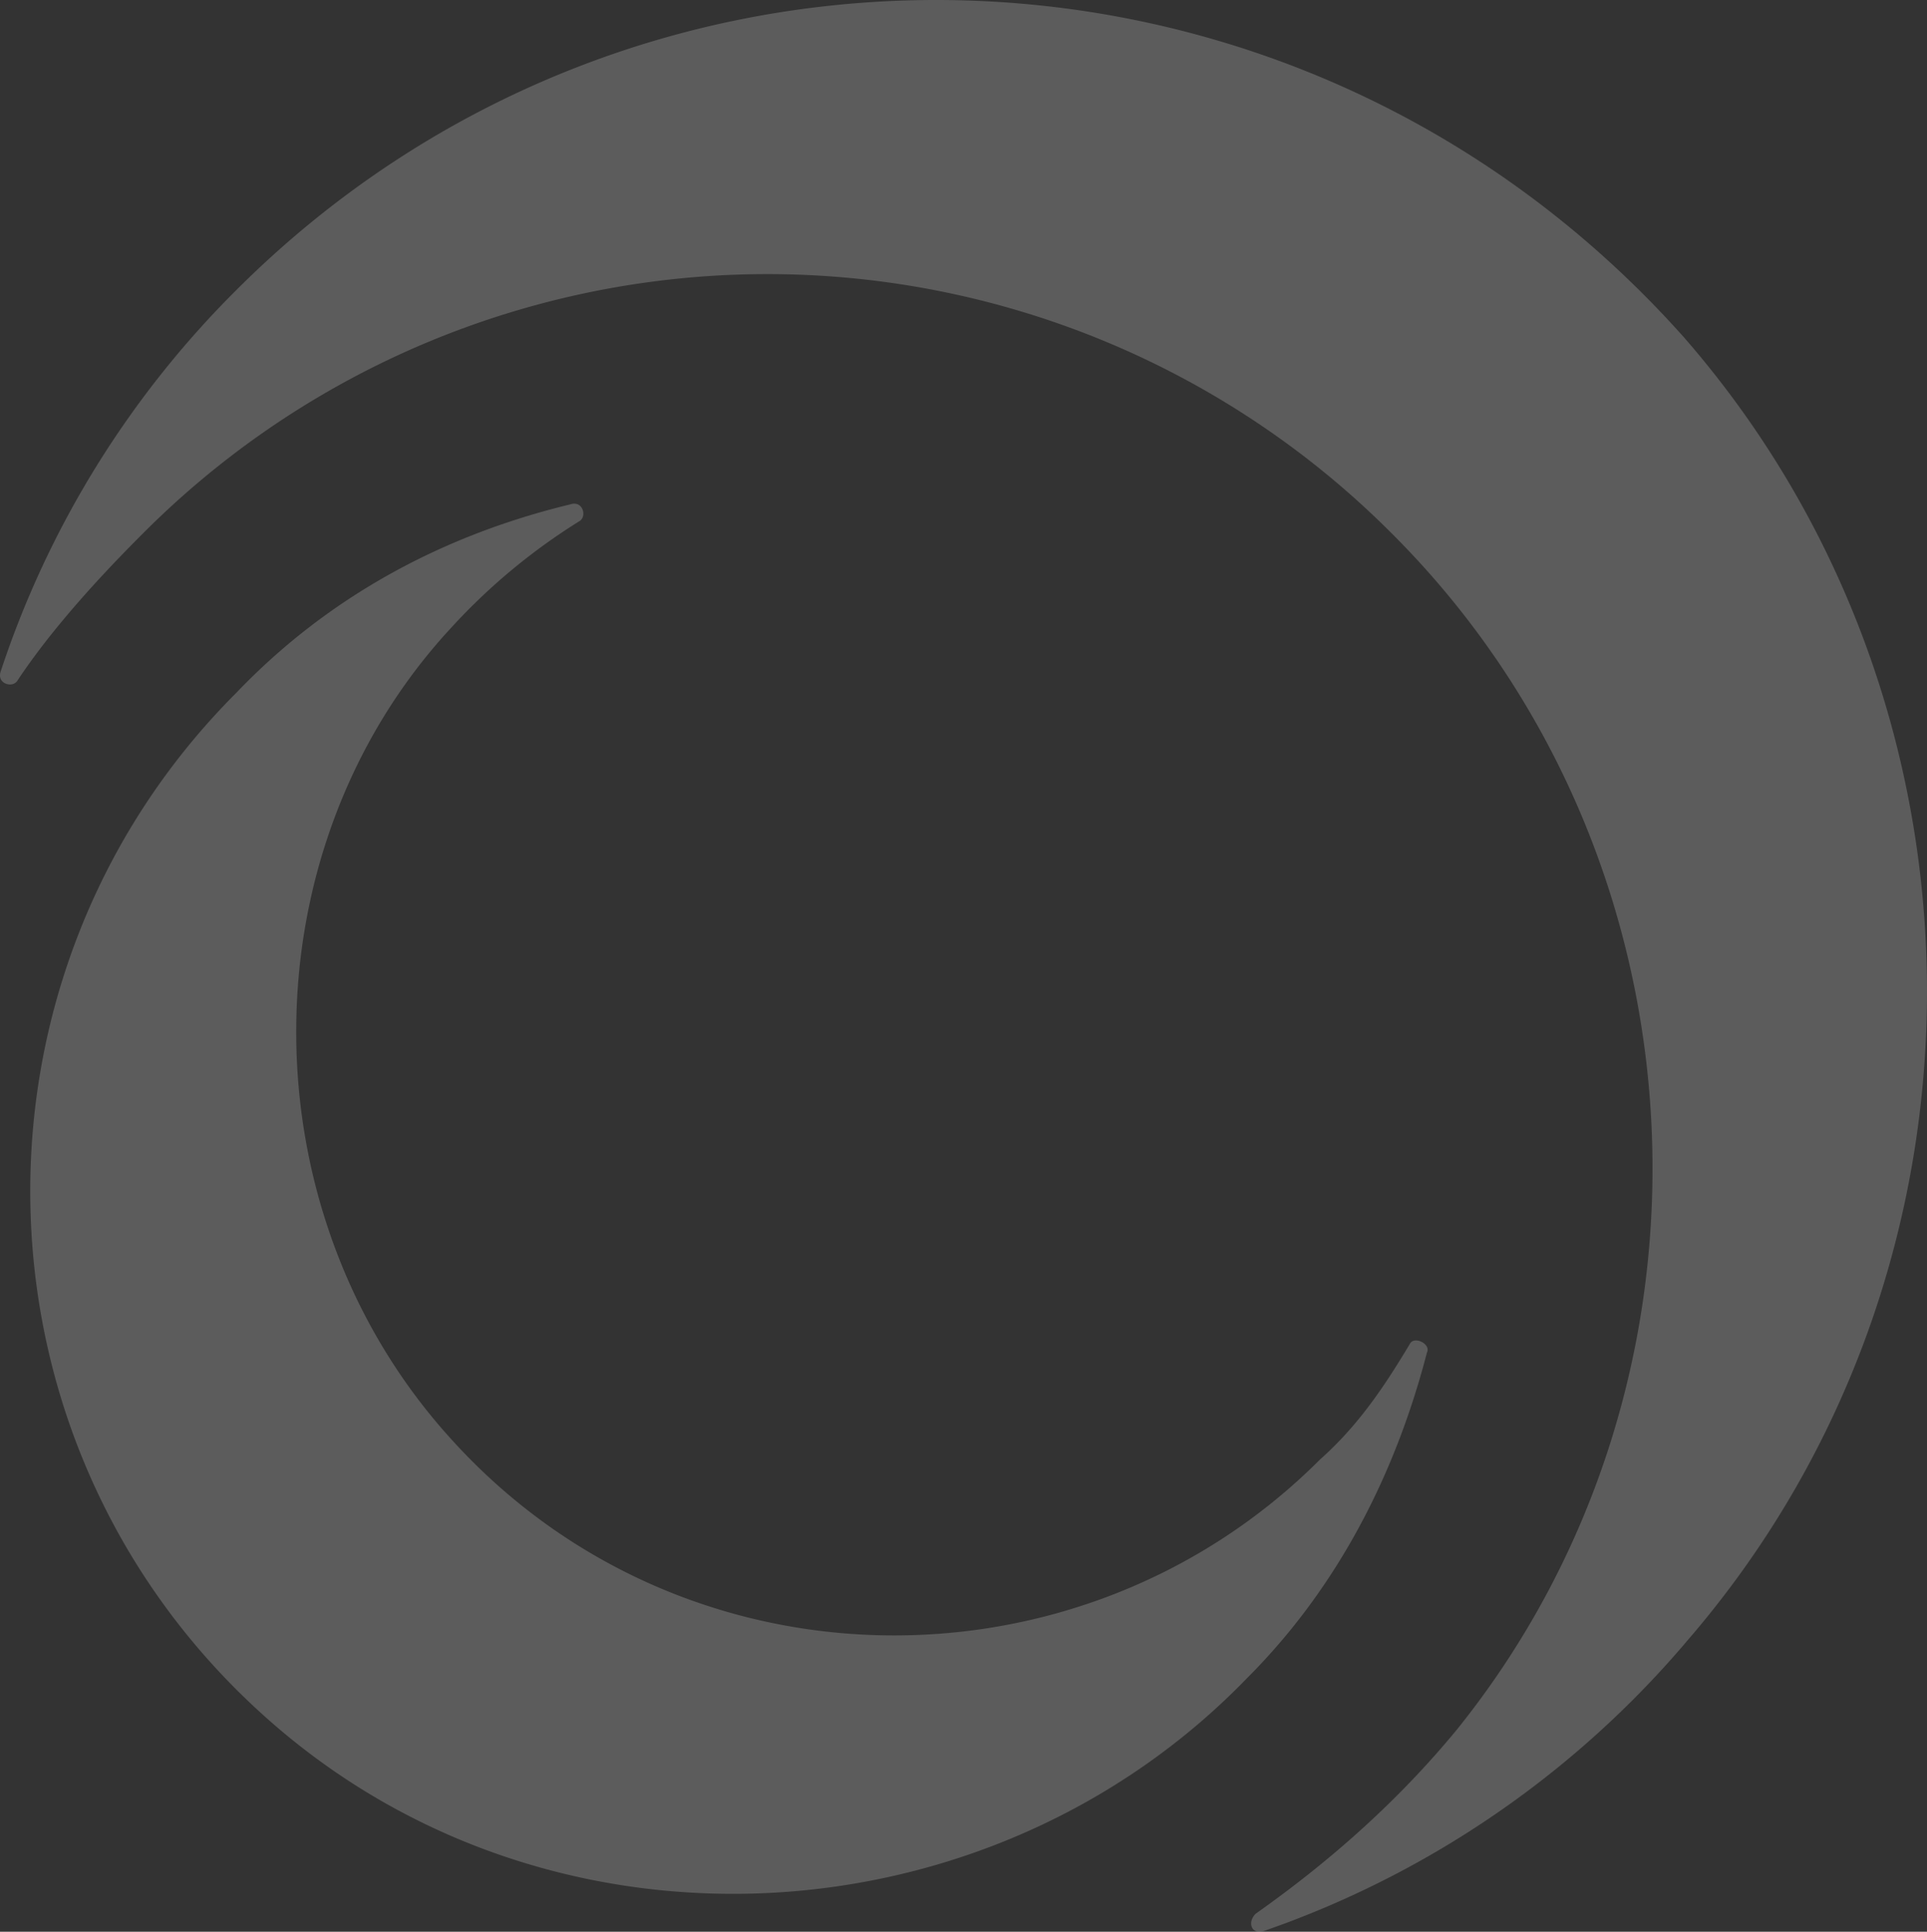
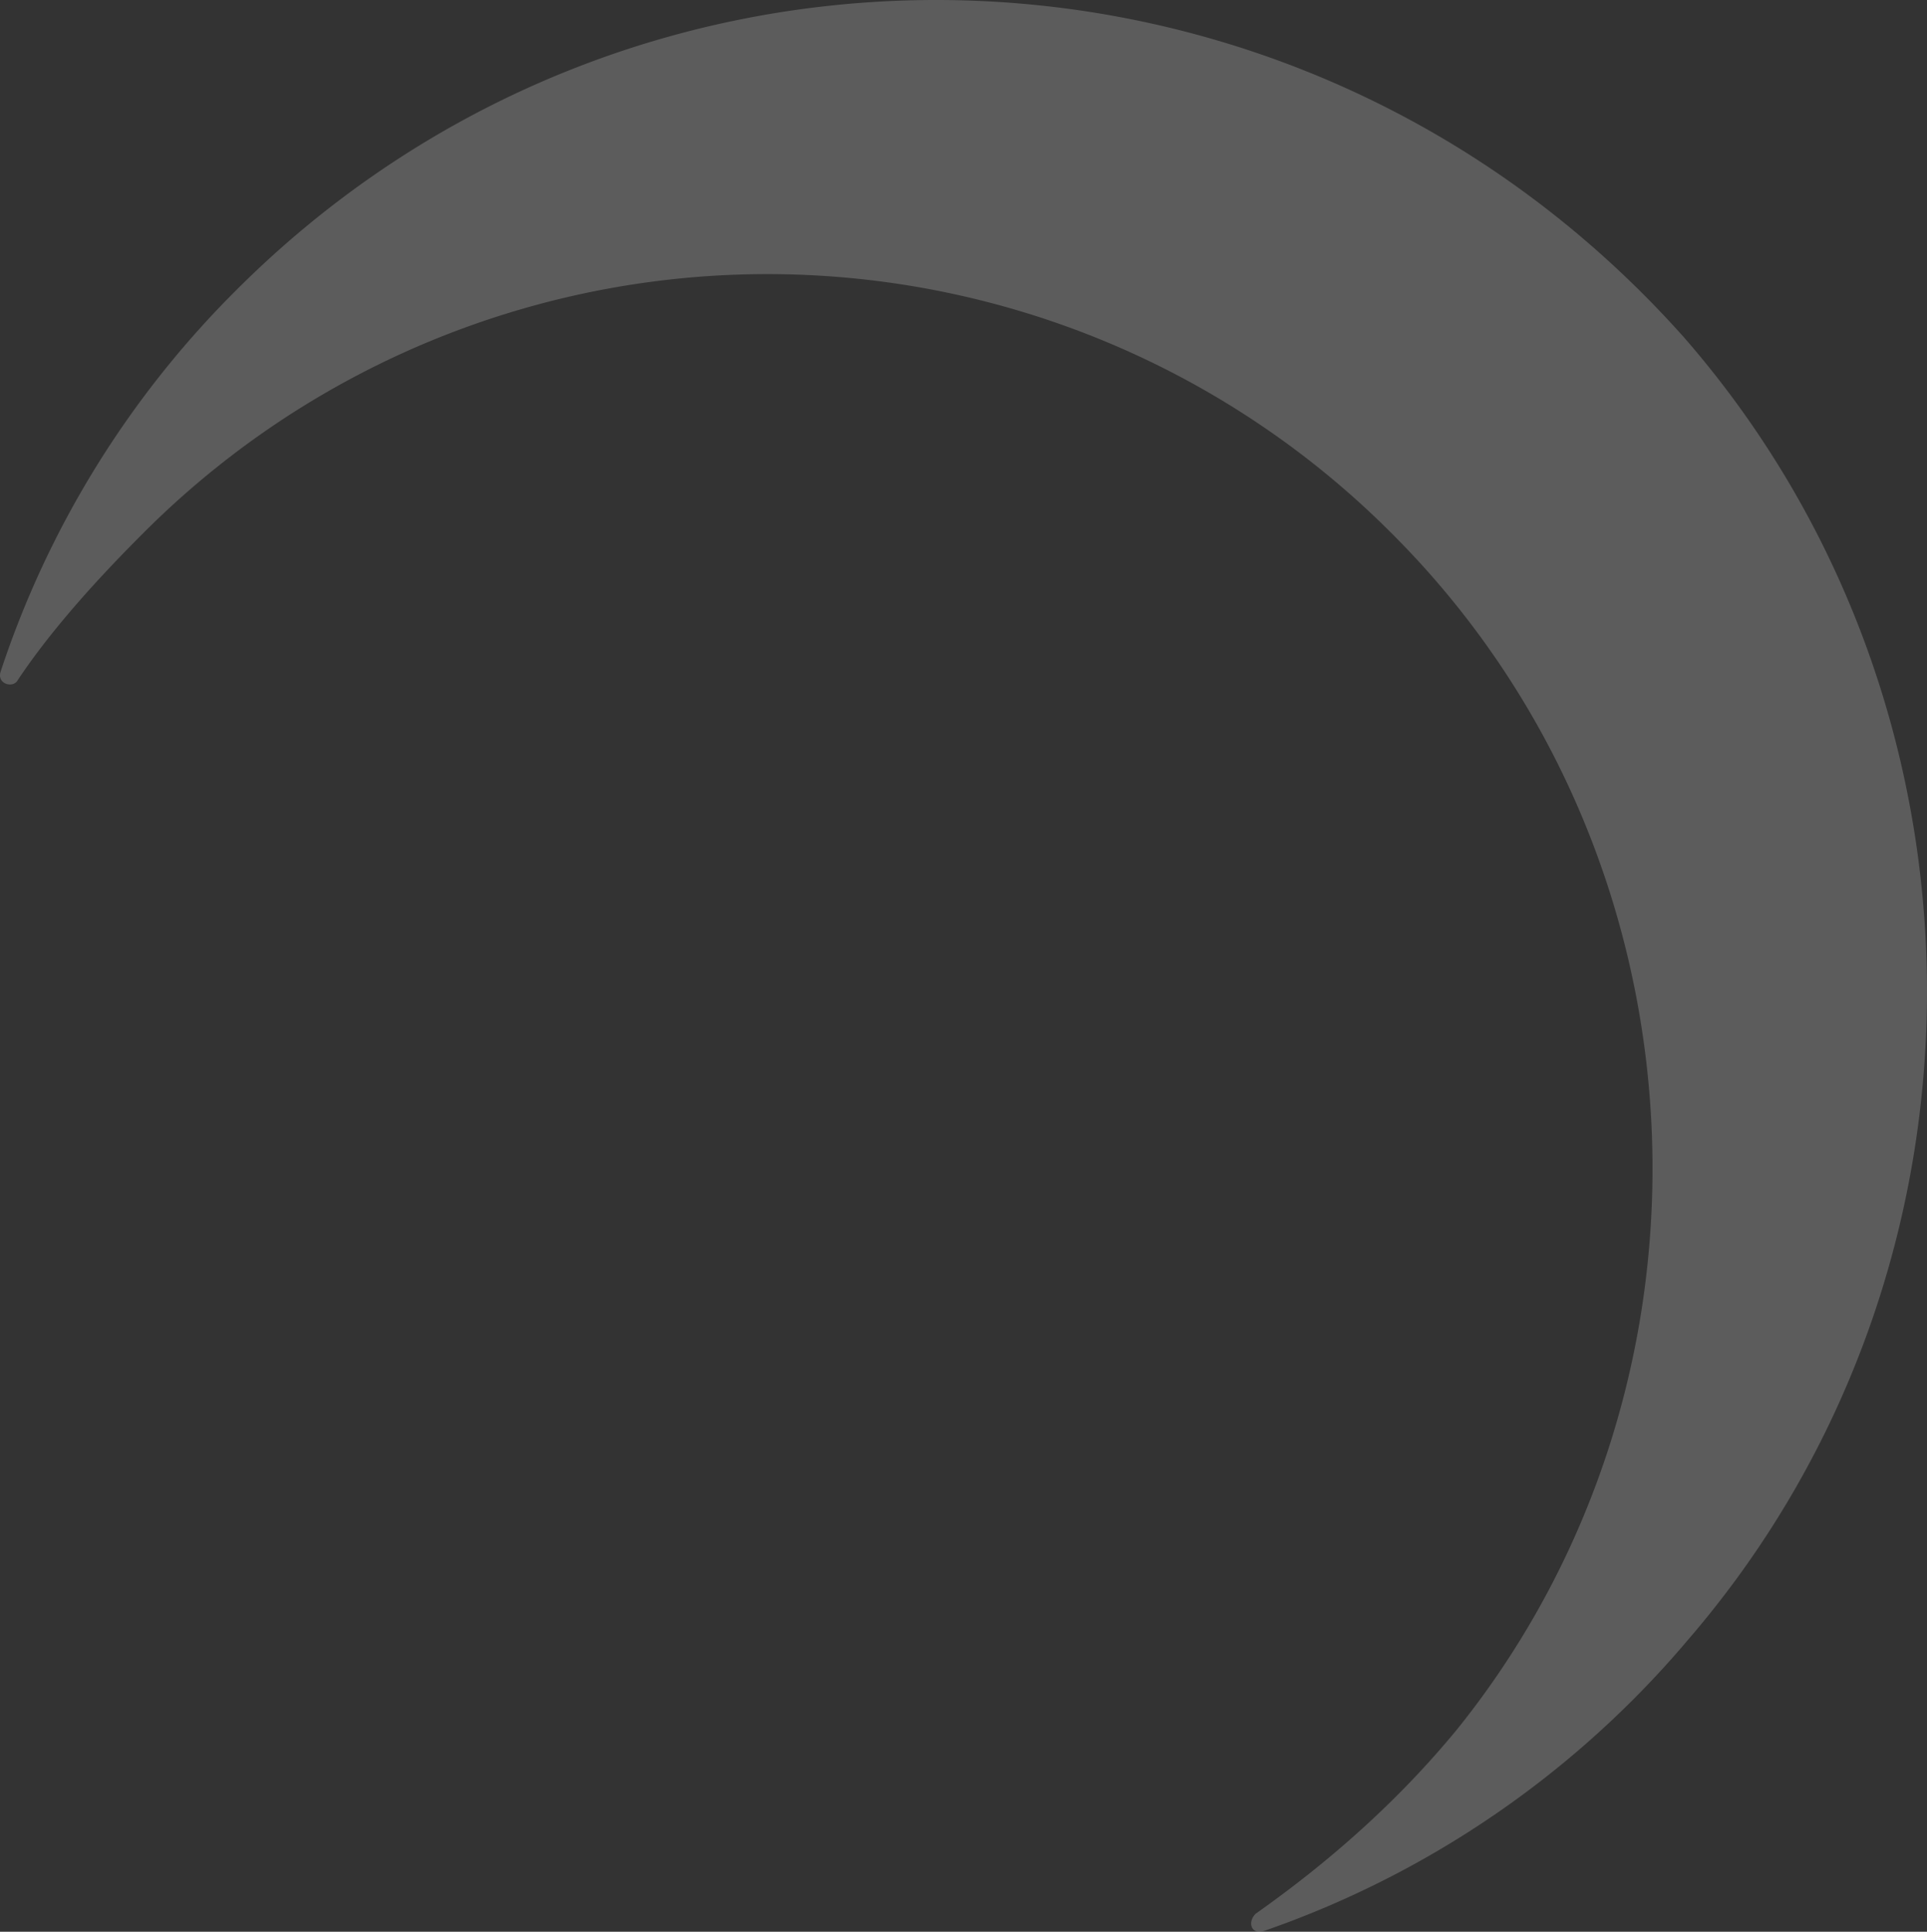
<svg xmlns="http://www.w3.org/2000/svg" width="609.618" height="611" viewBox="0 0 609.618 611">
  <rect x="0" y="0" width="609.618" height="611" fill="#333333" stroke="none" />
  <g id="グループ_49243" data-name="グループ 49243" transform="translate(-563 -6807.243)" opacity="0.2">
    <path id="パス_329862" data-name="パス 329862" d="M533.9,107.408C411.956-29.444,203.291-34.864,75.923,92.5A304.842,304.842,0,0,0,1.4,213.1c-1.355,4.065,4.065,5.42,5.42,2.71,10.84-16.26,25.744-32.519,39.294-46.069a278.874,278.874,0,0,1,395.652,0C543.388,271.36,551.518,436.666,462.09,547.774c-18.97,23.035-40.649,42-63.684,58.264-2.71,2.71-1.355,6.775,2.71,5.42a307.2,307.2,0,0,0,134.142-92.138C636.881,401.437,635.526,223.936,533.9,107.408Z" transform="translate(561.816 6806.517)" fill="#fff" />
-     <path id="パス_329863" data-name="パス 329863" d="M443.742,280.984c1.355-2.71-4.065-5.42-5.42-2.71-8.13,13.55-16.26,25.745-28.455,36.584-75.878,75.878-201.891,74.523-275.059-6.775-65.039-71.813-65.039-185.631,0-256.09A193.026,193.026,0,0,1,175.457,18.12c2.71-1.355,1.355-6.775-2.71-5.42C133.453,22.185,96.869,41.154,67.06,72.319-23.723,163.1-19.659,313.5,79.254,398.867c89.428,77.233,226.28,69.1,307.579-14.9C416.642,354.153,434.257,317.568,443.742,280.984Z" transform="translate(570.679 6954.069)" fill="#fff" />
  </g>
</svg>